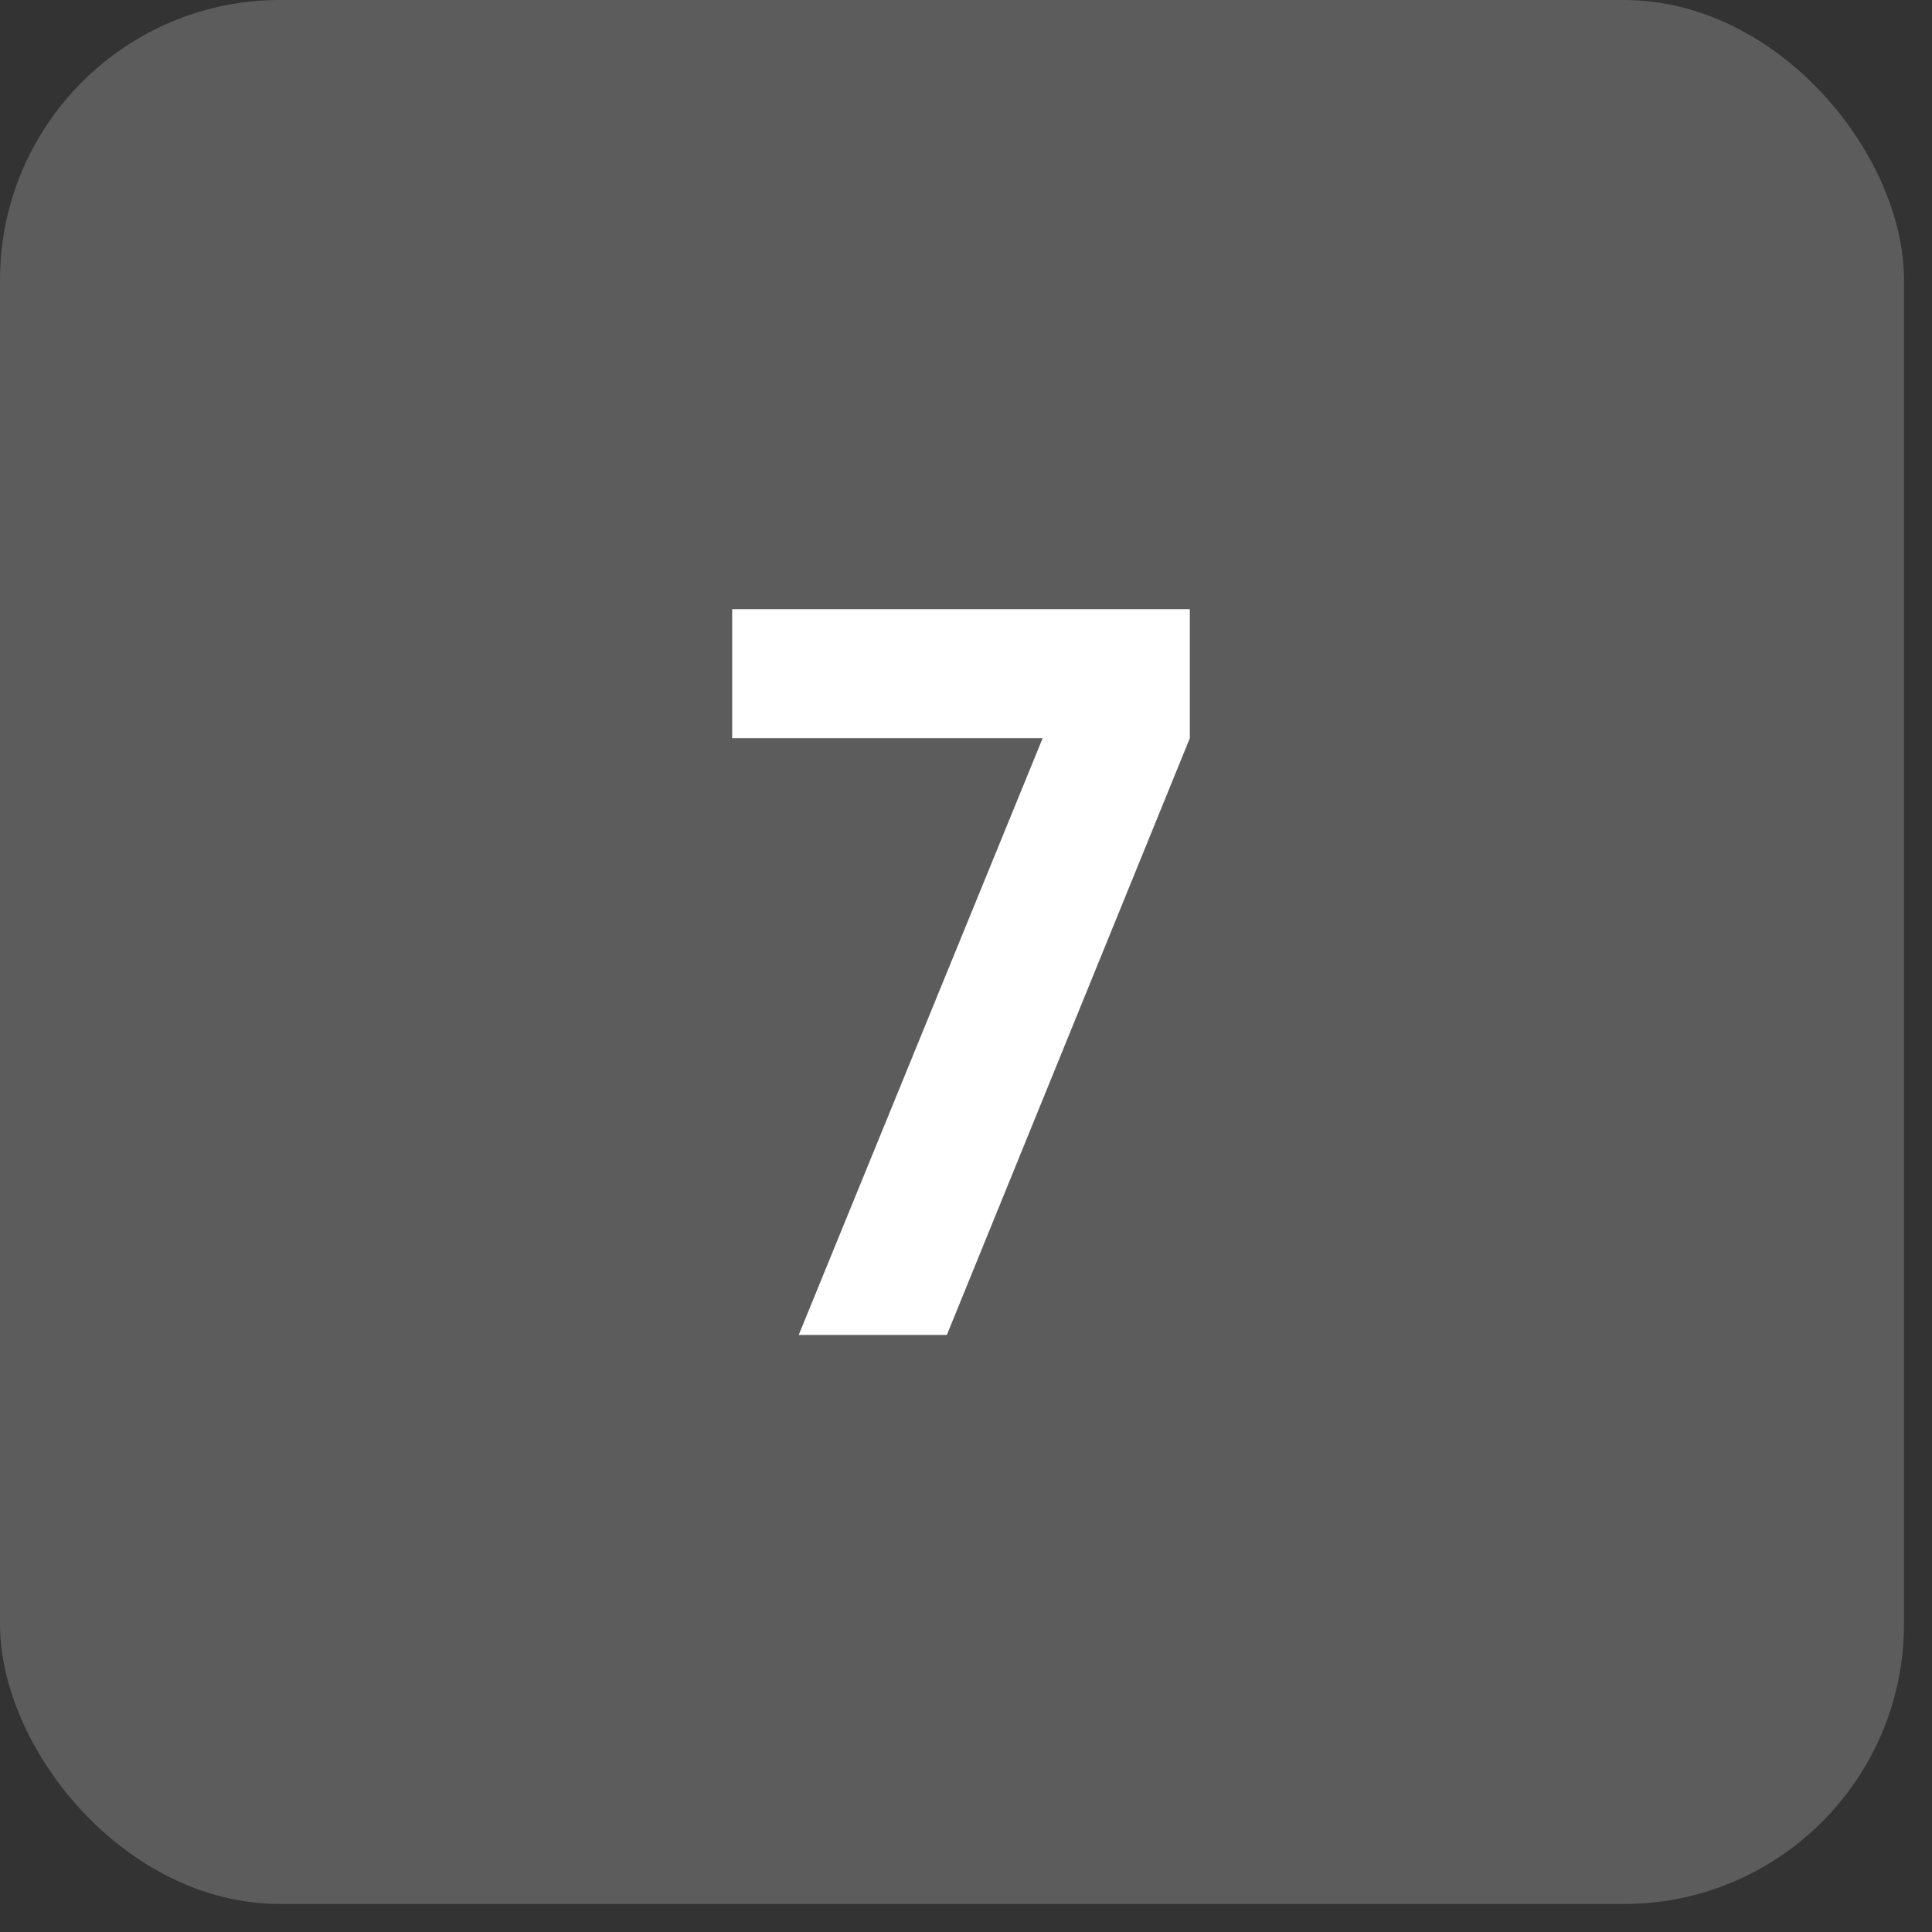
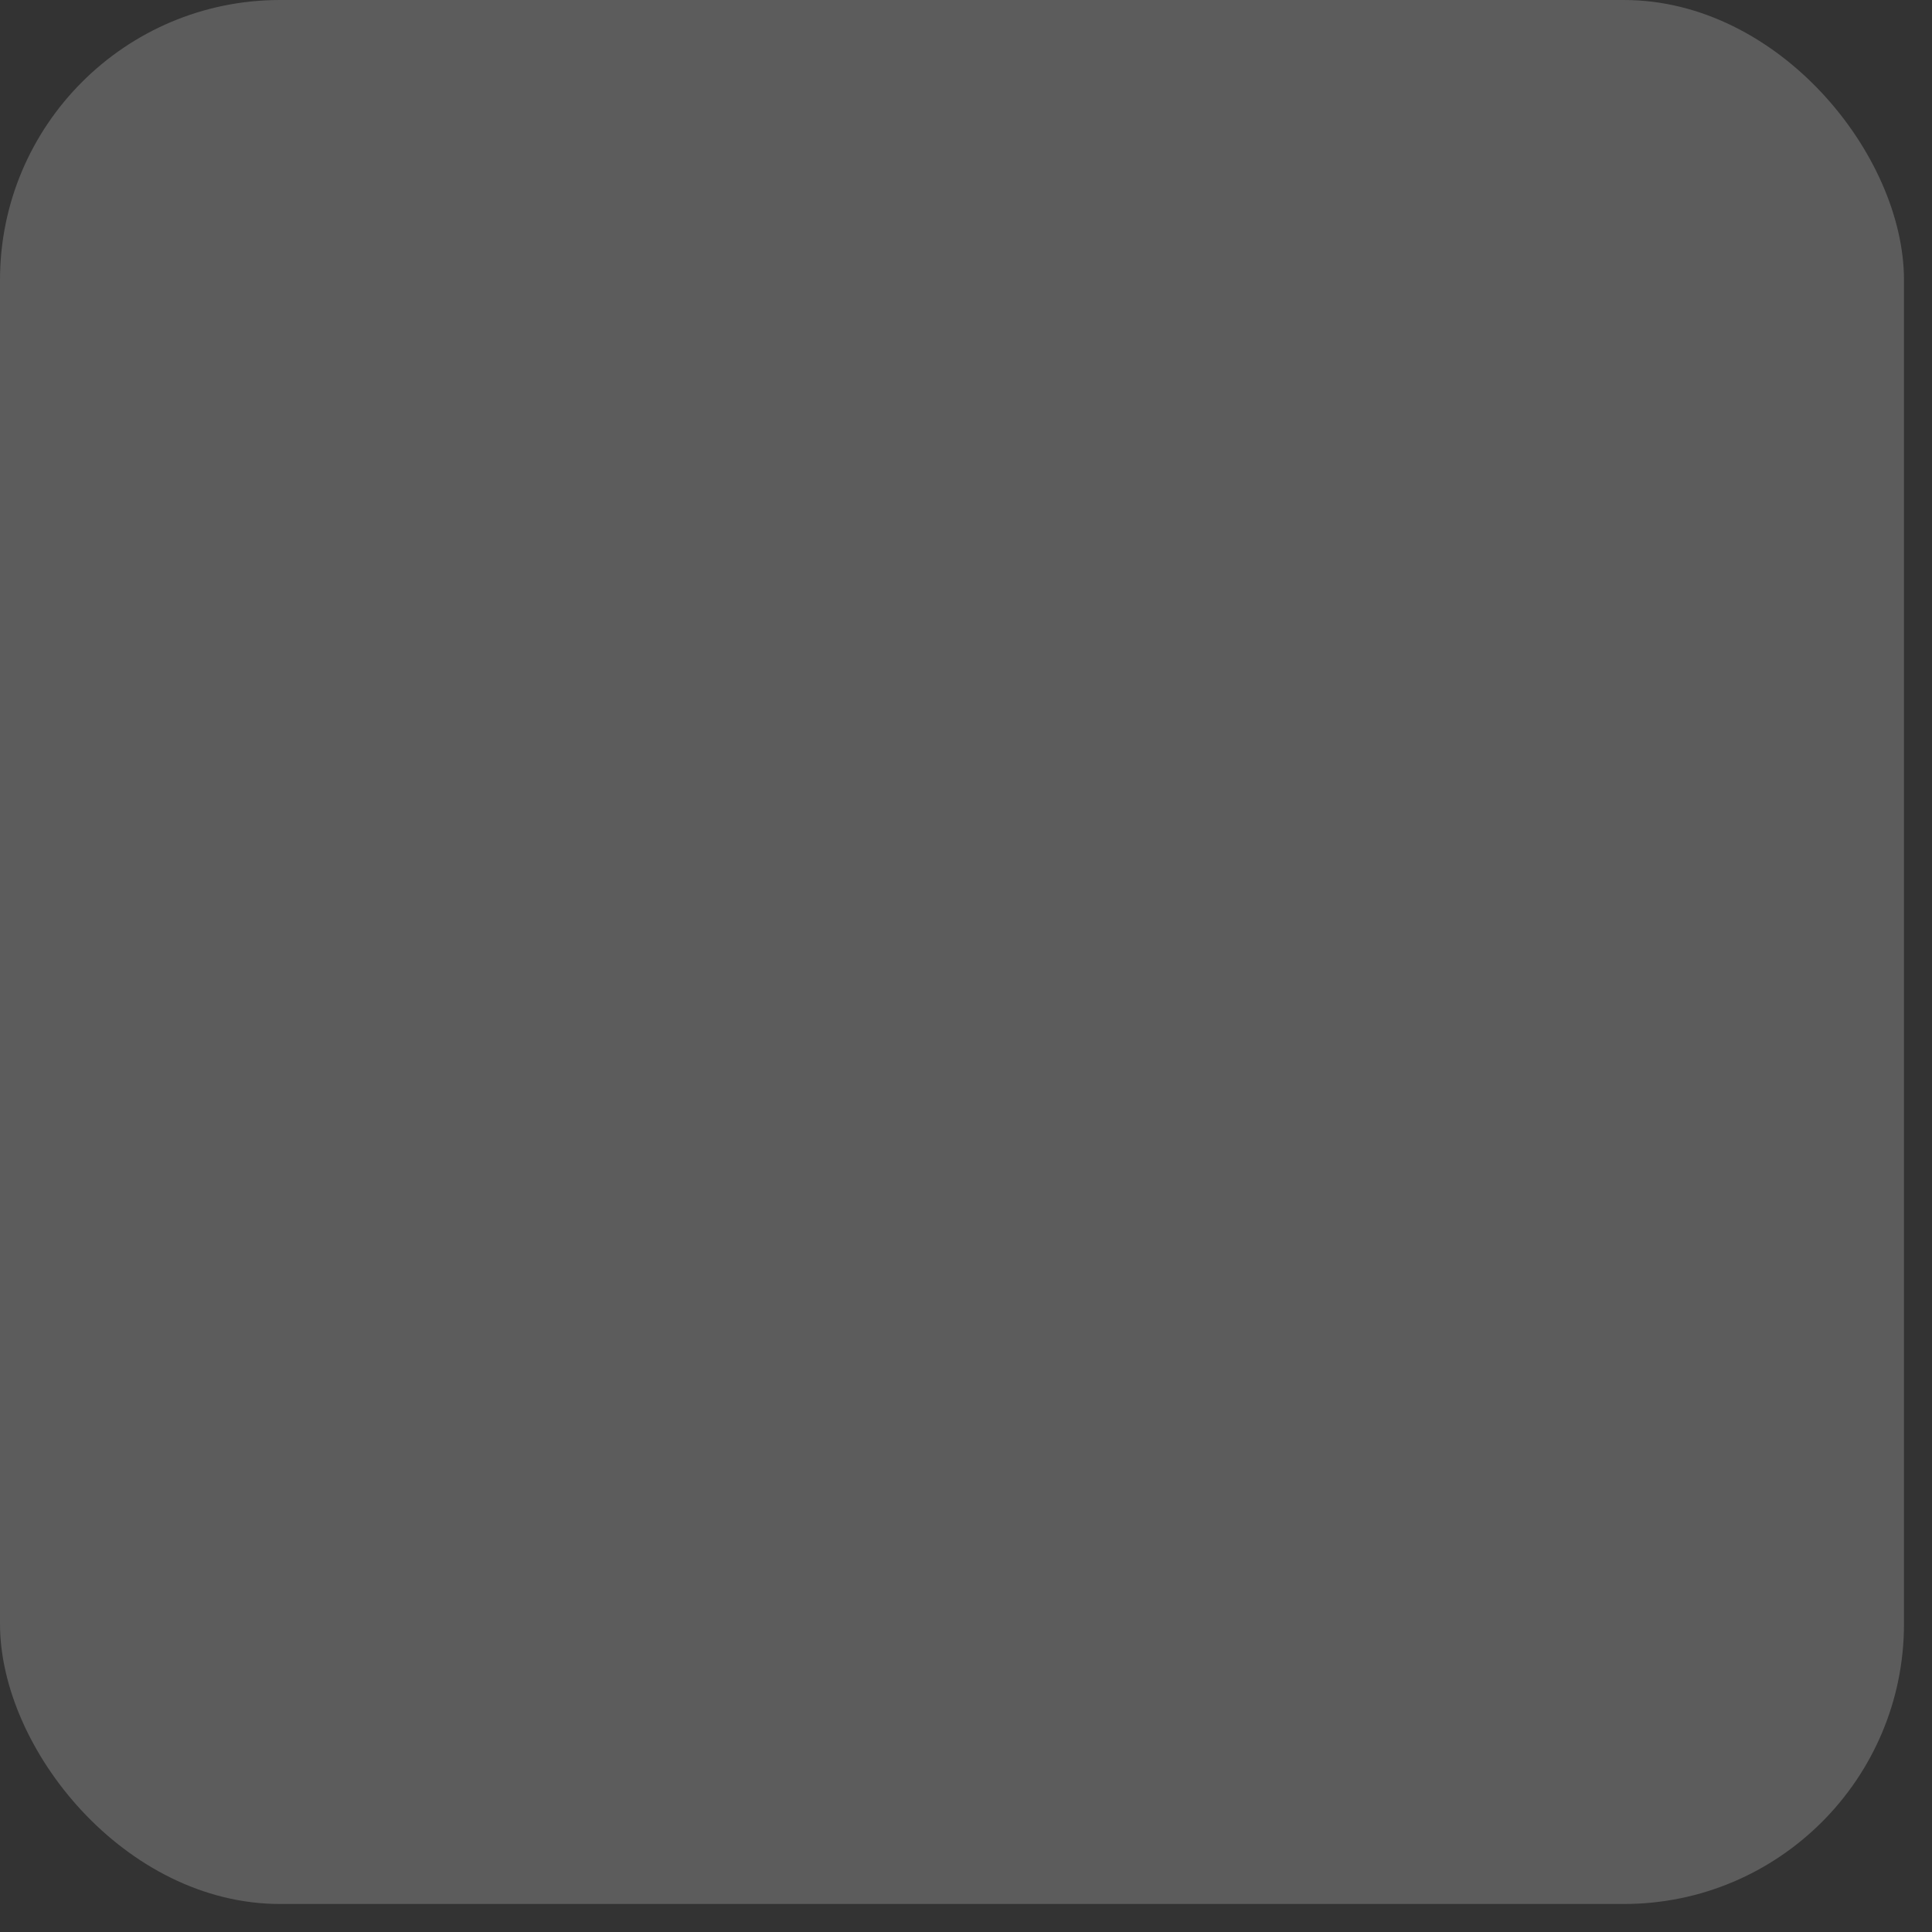
<svg xmlns="http://www.w3.org/2000/svg" width="34" height="34" viewBox="0 0 34 34" fill="none">
  <rect x="0" y="0" width="34" height="34" fill="#333333" stroke="none" />
  <rect width="33.507" height="33.507" rx="4.928" fill="white" fill-opacity="0.2" />
-   <path d="M14.056 23.493L18.349 12.991H12.885V10.72H20.939V12.991L16.663 23.493H14.056Z" fill="white" />
</svg>